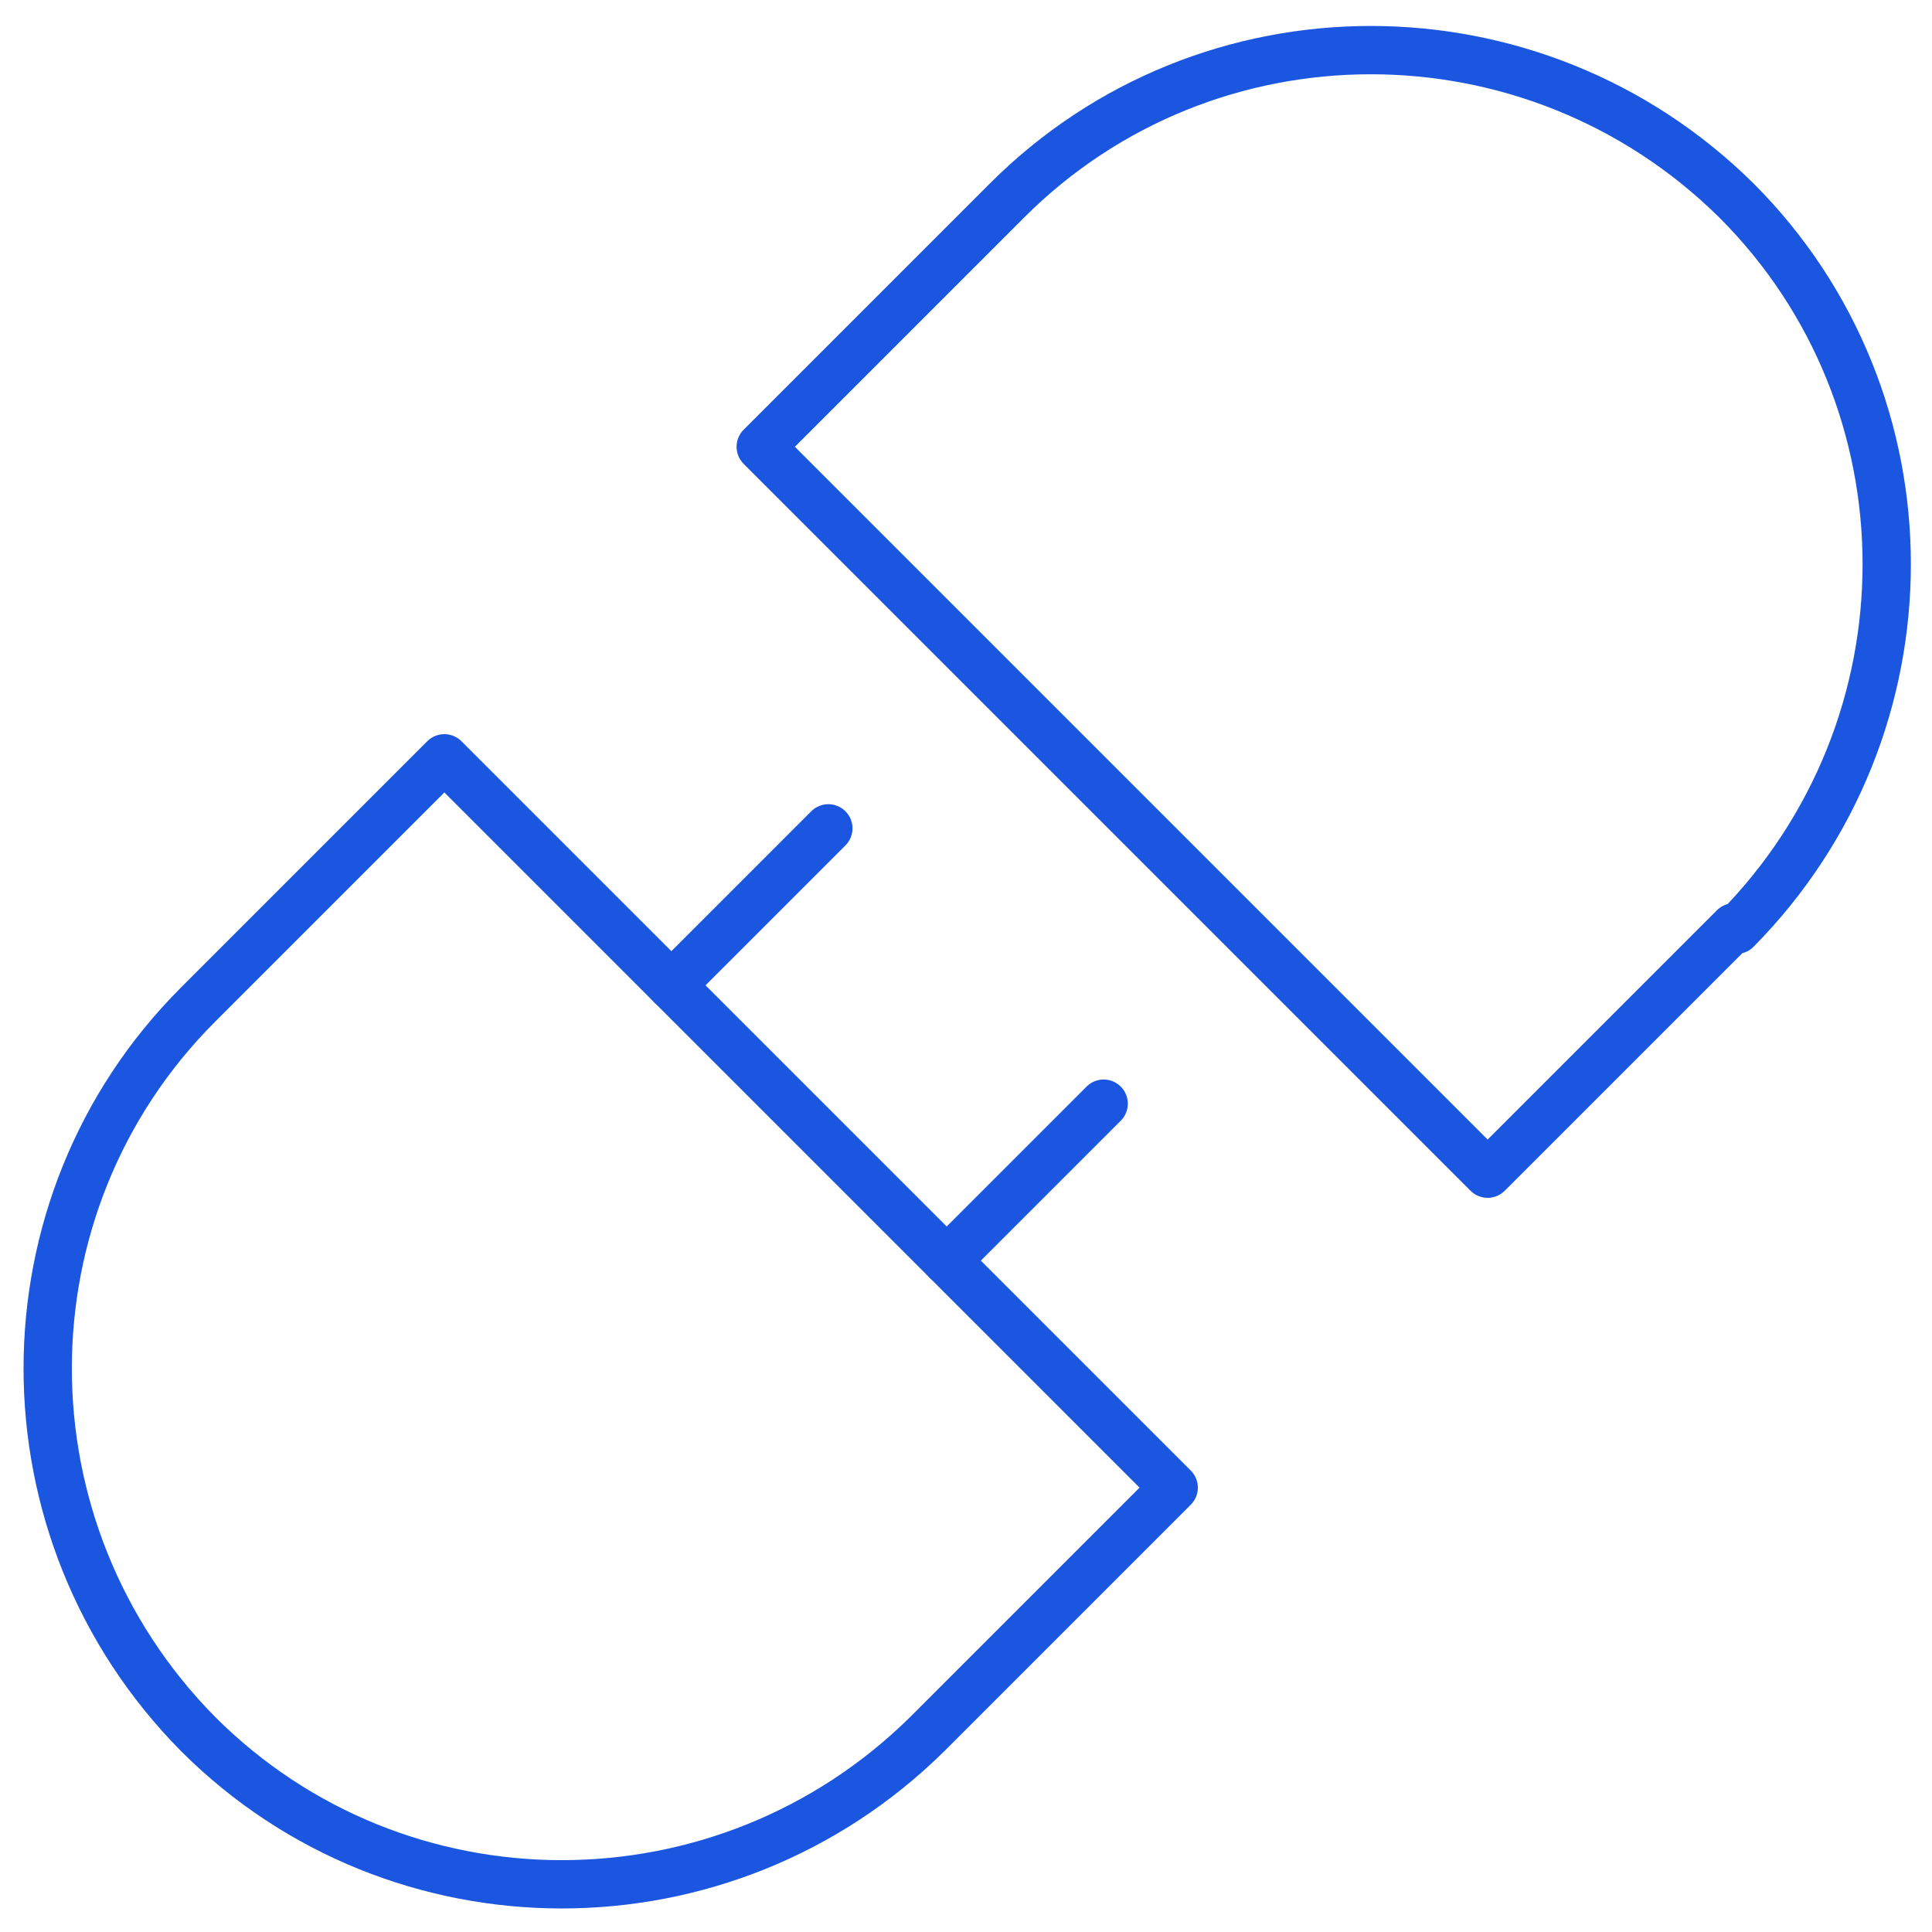
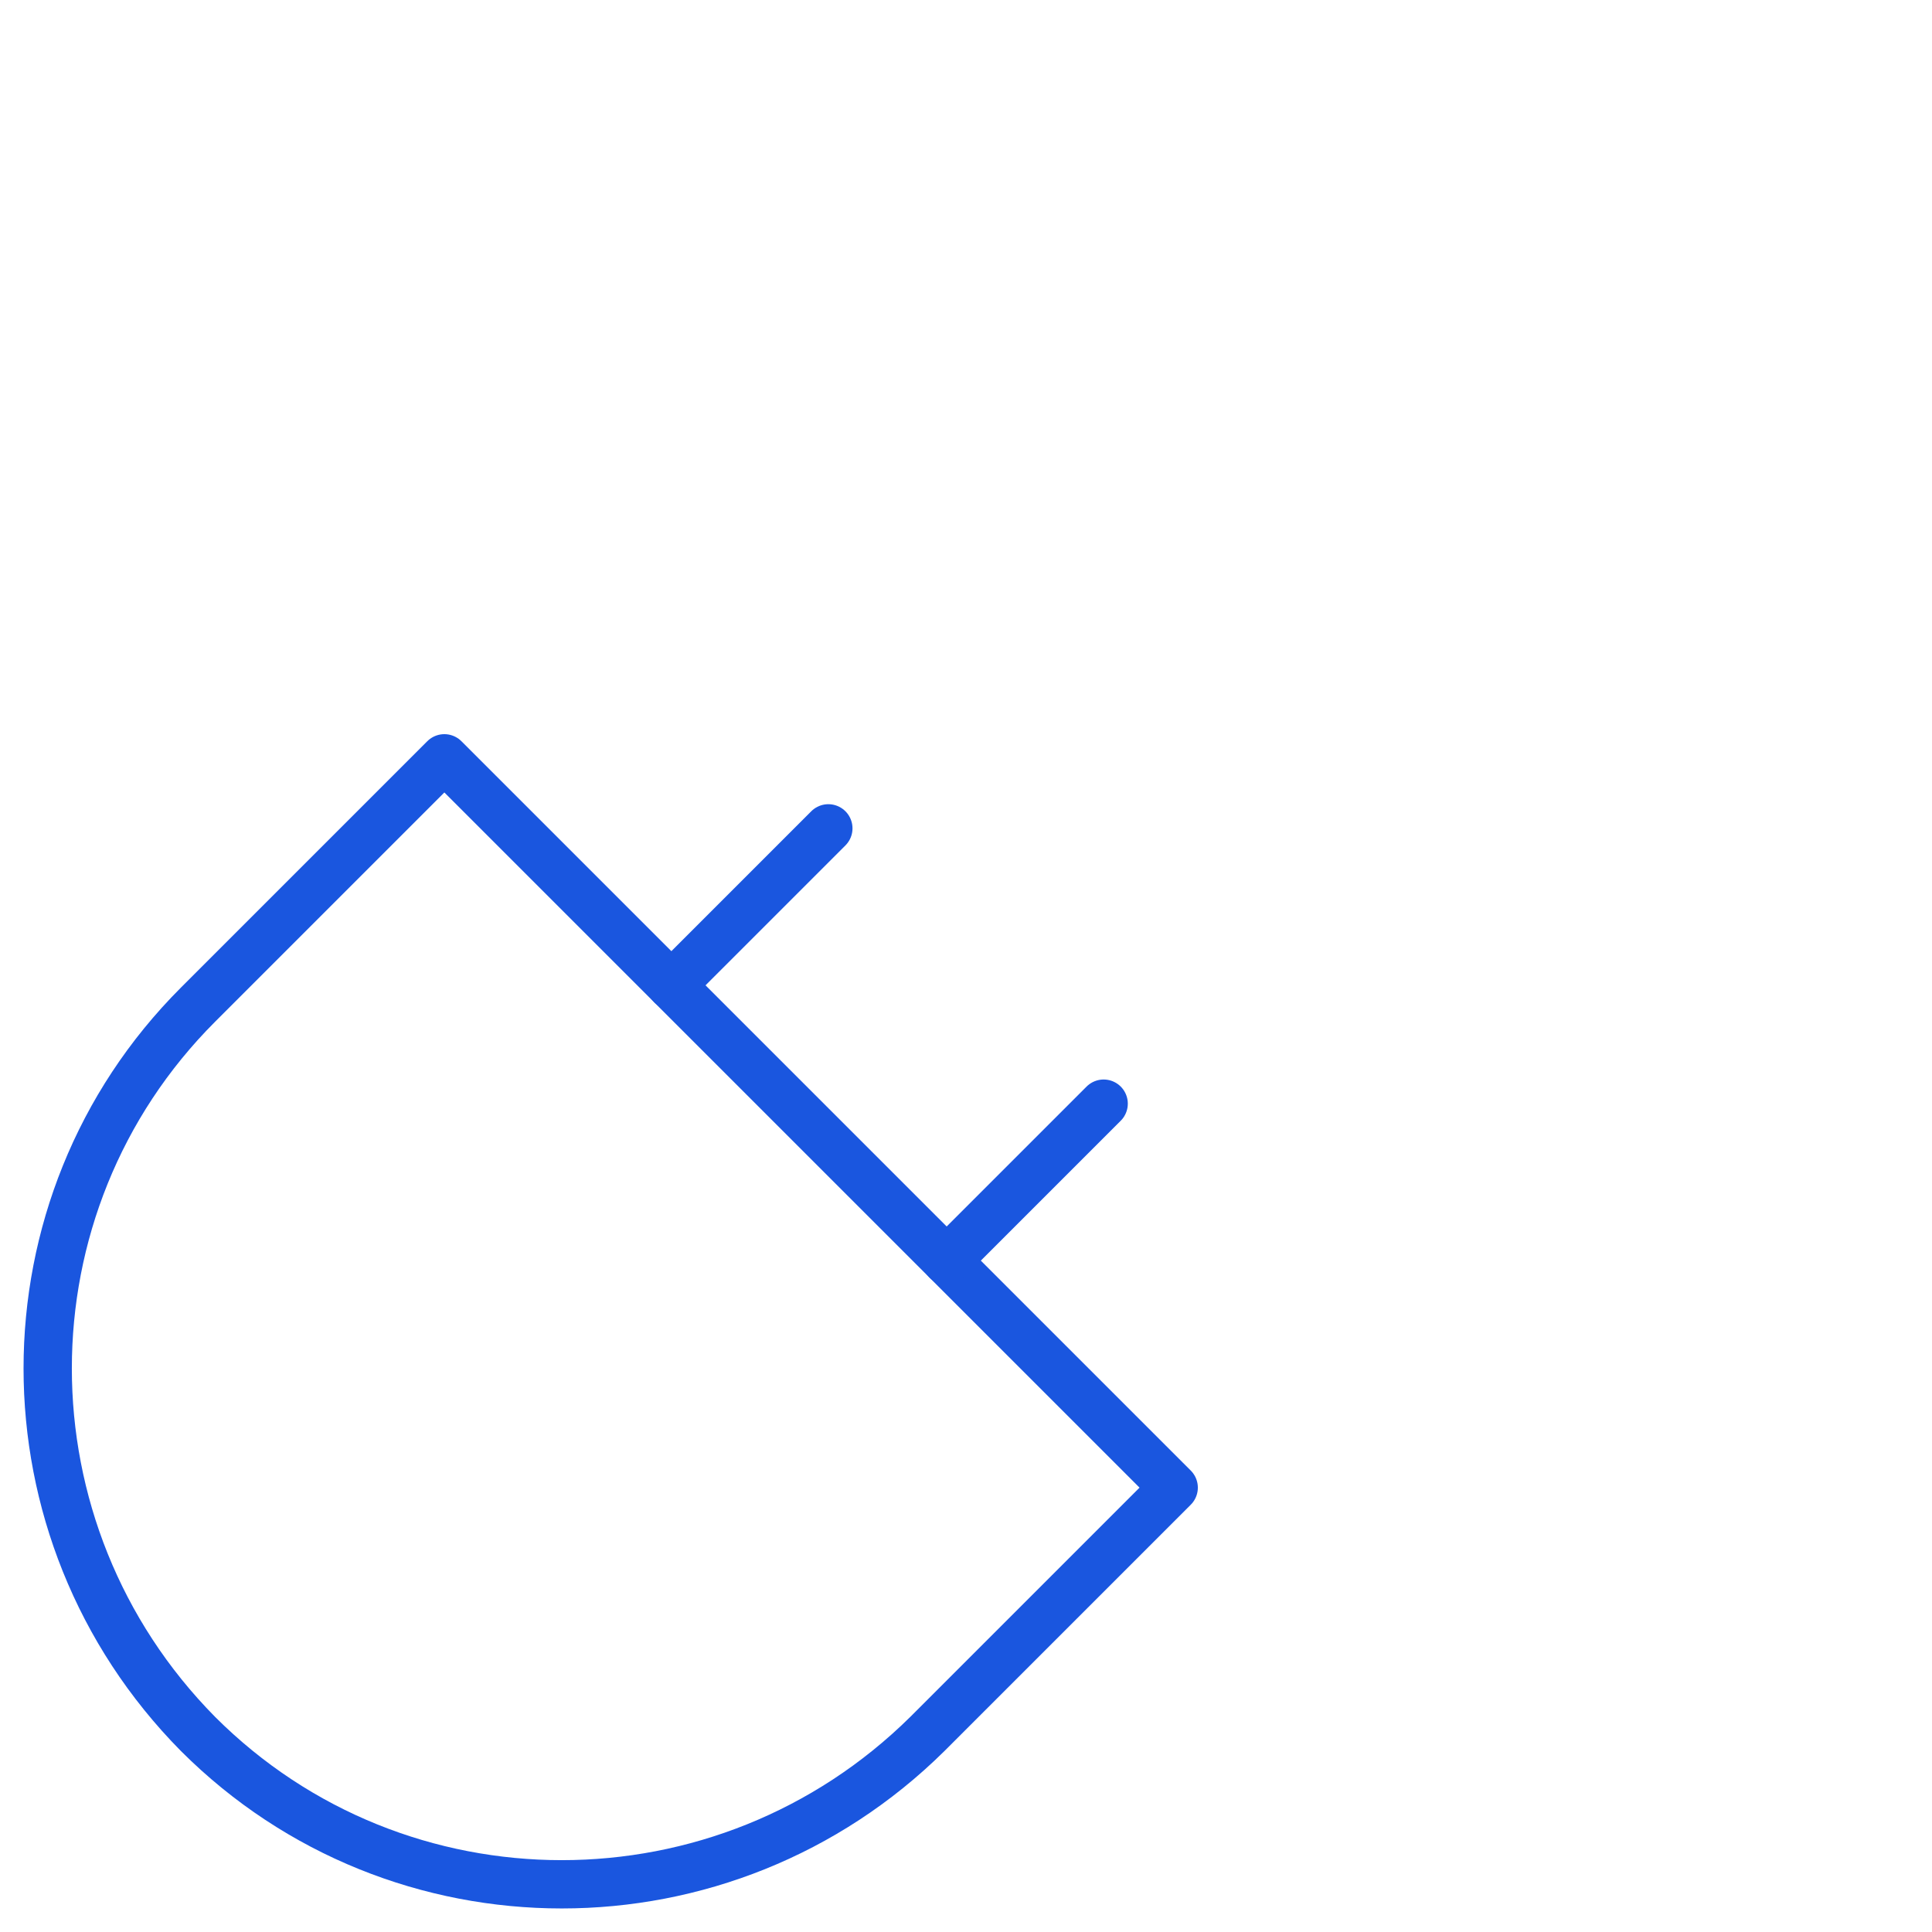
<svg xmlns="http://www.w3.org/2000/svg" id="Layer_1" version="1.1" viewBox="0 0 80 80">
  <defs>
    <style>
      .st0 {
        fill: none;
        stroke: #1a56df;
        stroke-linecap: round;
        stroke-linejoin: round;
        stroke-width: 2px;
      }
    </style>
  </defs>
-   <path class="st0" d="M71.8,38.4l-10.2,10.2-20.4-20.4-9.7-9.7,10.2-10.2c8.3-8.3,21.8-8.3,30.2,0,8.3,8.3,8.3,21.8,0,30.2Z" />
-   <path class="st0" d="M38.4,71.8l10.2-10.2-30.2-30.2-10.2,10.2c-8.3,8.3-8.3,21.8,0,30.2,8.3,8.3,21.8,8.3,30.2,0Z" />
+   <path class="st0" d="M38.4,71.8l10.2-10.2-30.2-30.2-10.2,10.2c-8.3,8.3-8.3,21.8,0,30.2,8.3,8.3,21.8,8.3,30.2,0" />
  <path class="st0" d="M27.8,40.8l6.5-6.5" />
  <path class="st0" d="M39.2,52.2l6.5-6.5" />
</svg>